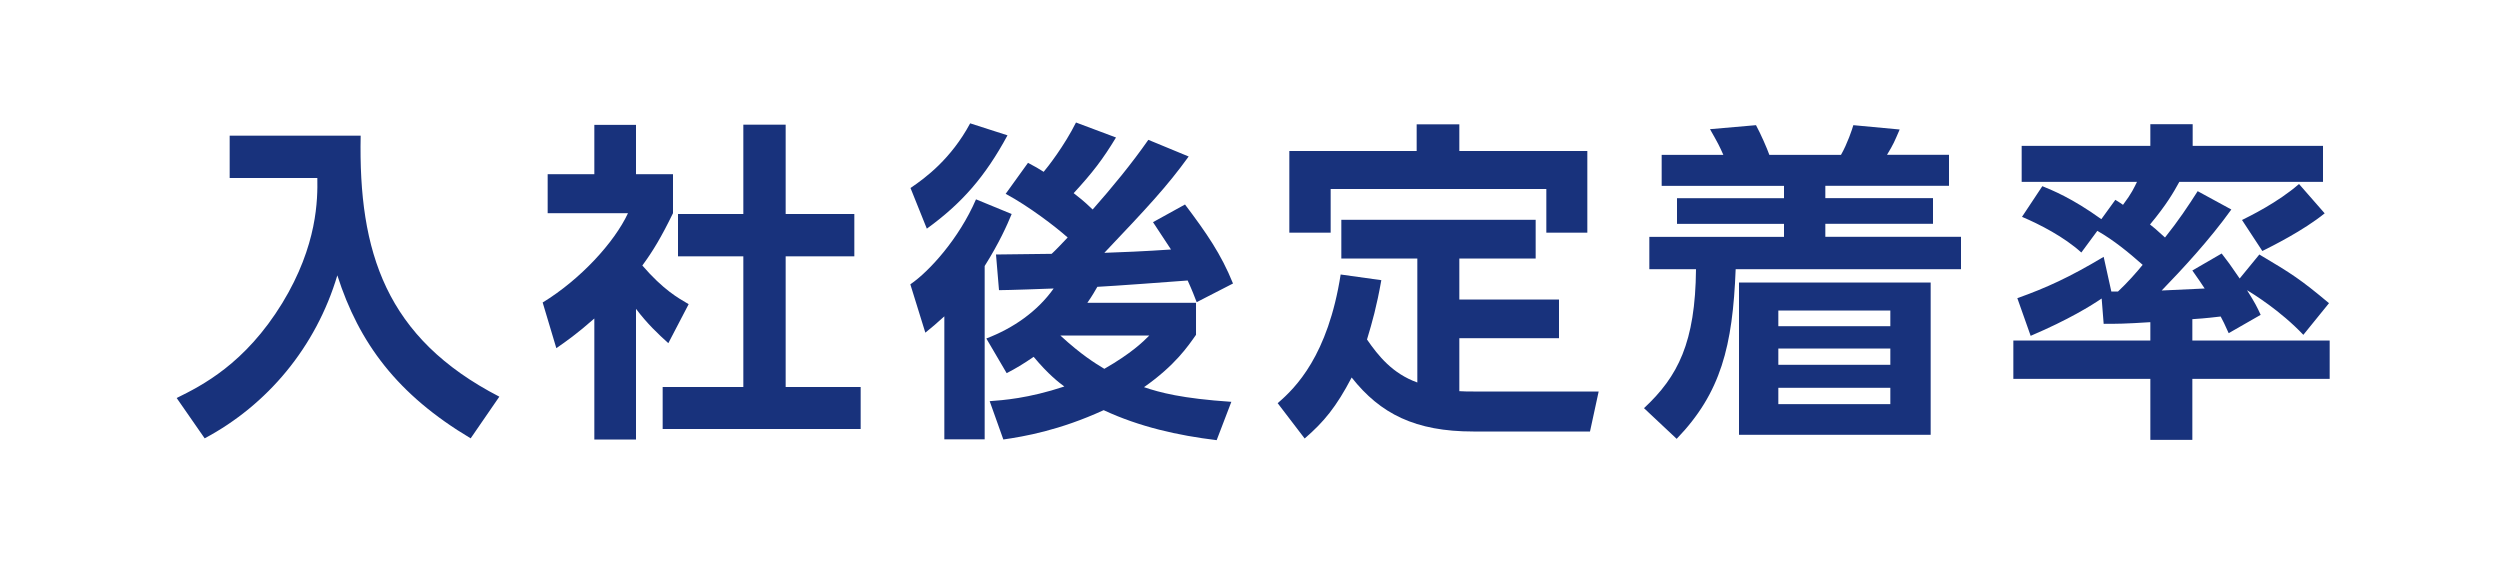
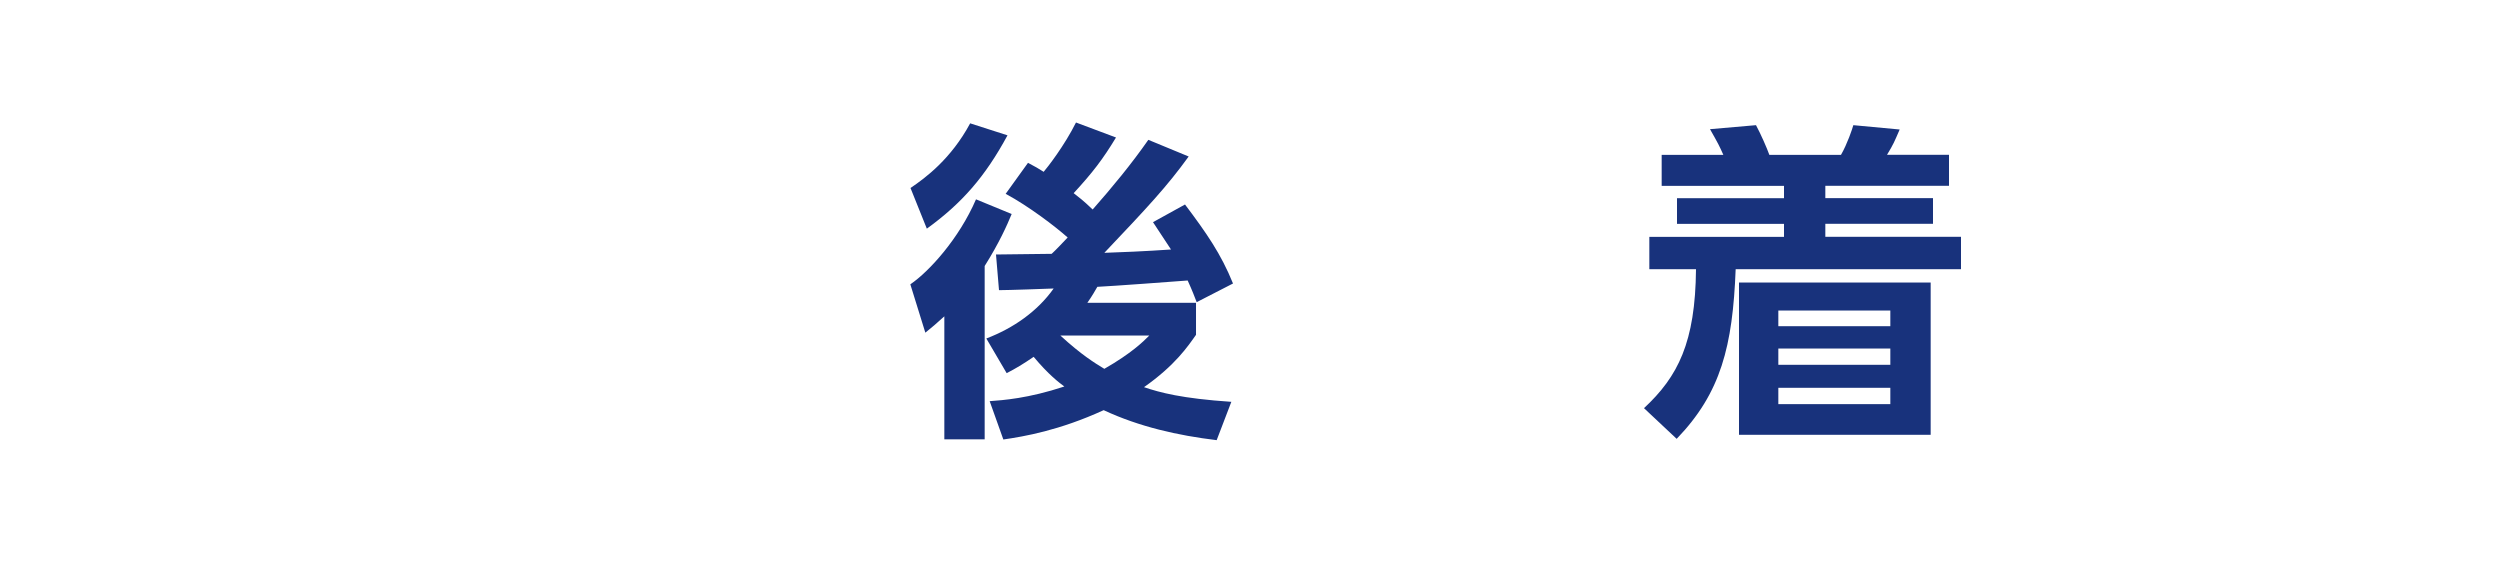
<svg xmlns="http://www.w3.org/2000/svg" id="_レイヤー_2" viewBox="0 0 150 34">
  <defs>
    <style>.cls-1{fill:#fff;}.cls-2{fill:#18327c;}</style>
  </defs>
  <g id="_レイヤー_1-2">
-     <rect class="cls-1" width="150" height="34" />
-     <path class="cls-2" d="M13.78,8.14h7.86c-.14,6.98,1.5,12.14,8.32,15.66l-1.72,2.5c-4.4-2.62-6.7-5.72-8-9.78-1.28,4.3-4.2,7.78-7.96,9.78l-1.68-2.42c1.5-.74,4.1-2.04,6.34-5.7,2.12-3.48,2.12-6.24,2.1-7.5h-5.26v-2.54Z" />
-     <path class="cls-2" d="M38.16,26.37h-2.5v-7.26c-1.02.9-1.7,1.38-2.28,1.78l-.82-2.74c2.26-1.38,4.3-3.6,5.12-5.36h-4.82v-2.34h2.8v-2.96h2.5v2.96h2.22v2.34c-.7,1.44-1.22,2.3-1.84,3.14,1.26,1.46,2.16,1.96,2.78,2.32l-1.22,2.34c-.6-.54-1.26-1.16-1.94-2.06v7.84ZM44.6,7.48h2.54v5.36h4.12v2.54h-4.12v7.84h4.5v2.52h-11.88v-2.52h4.84v-7.84h-3.92v-2.54h3.92v-5.36Z" />
    <path class="cls-2" d="M60.7,12.84c-.28.68-.74,1.72-1.62,3.12v10.4h-2.42v-7.38c-.5.46-.7.62-1.14.98l-.9-2.9c1.14-.78,2.92-2.74,3.94-5.1l2.14.88ZM54.63,11.28c.92-.62,2.44-1.76,3.58-3.88l2.24.72c-1.34,2.48-2.74,4.08-4.84,5.6l-.98-2.44ZM59.38,24.07c.8-.06,2.3-.16,4.48-.88-.3-.22-.96-.72-1.84-1.78-.64.44-1.08.7-1.62.98l-1.22-2.08c1.62-.62,3.06-1.62,4.04-3-.46.02-2.76.1-3.28.1l-.18-2.14c.22,0,2.92-.04,3.34-.04.24-.22.64-.64.96-.98-.74-.66-2.34-1.88-3.72-2.62l1.34-1.86c.42.22.66.36.94.54.24-.28,1.24-1.56,1.94-2.96l2.4.9c-.8,1.32-1.4,2.1-2.54,3.34.28.22.58.44,1.14.98,1.18-1.34,2.32-2.72,3.34-4.18l2.42,1c-1.3,1.8-2.48,3.06-5.06,5.78.72-.02,2.6-.1,4-.2l-1.08-1.64,1.92-1.06c1.28,1.7,2.16,2.96,2.88,4.74l-2.18,1.12c-.14-.36-.24-.64-.54-1.3-.76.06-4.56.34-5.42.38-.14.24-.28.5-.6.96h6.52v1.92c-.48.68-1.24,1.82-3.12,3.14.94.32,2.26.68,5.24.88l-.88,2.3c-2.32-.28-4.64-.8-6.78-1.8-2.66,1.22-4.78,1.58-6.02,1.76l-.82-2.3ZM63.62,20.13c1.26,1.16,2.08,1.66,2.64,2,1.64-.94,2.34-1.64,2.7-2h-5.34Z" />
-     <path class="cls-2" d="M85.04,15.51h-4.56v-2.32h11.66v2.32h-4.58v2.46h5.98v2.32h-5.98v3.18c.36.02.48.02.84.02h7.52l-.52,2.4h-7c-3.48,0-5.58-1.06-7.3-3.24-.92,1.76-1.66,2.66-2.82,3.66l-1.62-2.12c1.08-.92,3.02-2.86,3.78-7.72l2.44.34c-.28,1.58-.54,2.5-.86,3.56.68.98,1.52,2.04,3.02,2.58v-7.44ZM87.56,7.46v1.6h7.68v4.9h-2.46v-2.62h-12.94v2.62h-2.48v-4.9h7.64v-1.6h2.56Z" />
    <path class="cls-2" d="M117.66,16.15h-13.52c-.18,4.62-.88,7.42-3.54,10.18l-1.96-1.84c2.04-1.9,3.08-3.94,3.12-8.34h-2.8v-1.94h8.08v-.78h-6.42v-1.54h6.42v-.74h-7.34v-1.86h3.7c-.24-.54-.3-.66-.8-1.54l2.76-.24c.28.52.66,1.38.8,1.78h4.3c.38-.66.68-1.56.74-1.78l2.78.26c-.32.74-.36.86-.76,1.52h3.72v1.86h-7.42v.74h6.46v1.54h-6.46v.78h8.14v1.94ZM115.84,26.09h-11.5v-9.14h11.5v9.14ZM113.42,18.63h-6.72v.94h6.72v-.94ZM113.42,20.91h-6.72v.98h6.72v-.98ZM113.42,23.27h-6.72v.98h6.72v-.98Z" />
-     <path class="cls-2" d="M129.02,19.33c-1.54.1-2.02.1-2.8.1l-.12-1.52c-.62.42-1.96,1.26-4.26,2.24l-.8-2.26c1.74-.62,3.14-1.26,5.18-2.48l.46,2.08h.4c.56-.52,1.14-1.18,1.48-1.6-.86-.76-1.74-1.48-2.72-2.04l-.96,1.3c-1.04-.94-2.48-1.68-3.56-2.14l1.22-1.84c.58.24,1.76.7,3.54,1.98l.84-1.16c.28.18.36.22.46.3.54-.72.66-1.02.84-1.38h-6.92v-2.16h7.72v-1.3h2.54v1.3h7.82v2.16h-8.62c-.34.62-.76,1.36-1.76,2.56.18.14.36.28.9.78.8-1,1.4-1.9,1.96-2.78l2.02,1.1c-1.32,1.84-2.96,3.6-4.18,4.86.86-.04,1.72-.08,2.58-.12-.22-.34-.36-.54-.74-1.08l1.76-1.02c.4.52.48.62,1.08,1.5l1.18-1.44c1.96,1.16,2.48,1.5,4.18,2.92l-1.54,1.9c-1.38-1.46-3.08-2.5-3.38-2.68.48.76.6,1,.82,1.48l-1.92,1.1c-.24-.54-.34-.74-.48-1-.38.04-.78.1-1.7.16v1.28h8.24v2.3h-8.24v3.66h-2.52v-3.66h-8.22v-2.3h8.22v-1.1ZM139.48,12.8c-1.28,1.04-3.18,1.98-3.74,2.26l-1.22-1.86c.4-.2,2.14-1.04,3.42-2.16l1.54,1.76Z" />
  </g>
</svg>